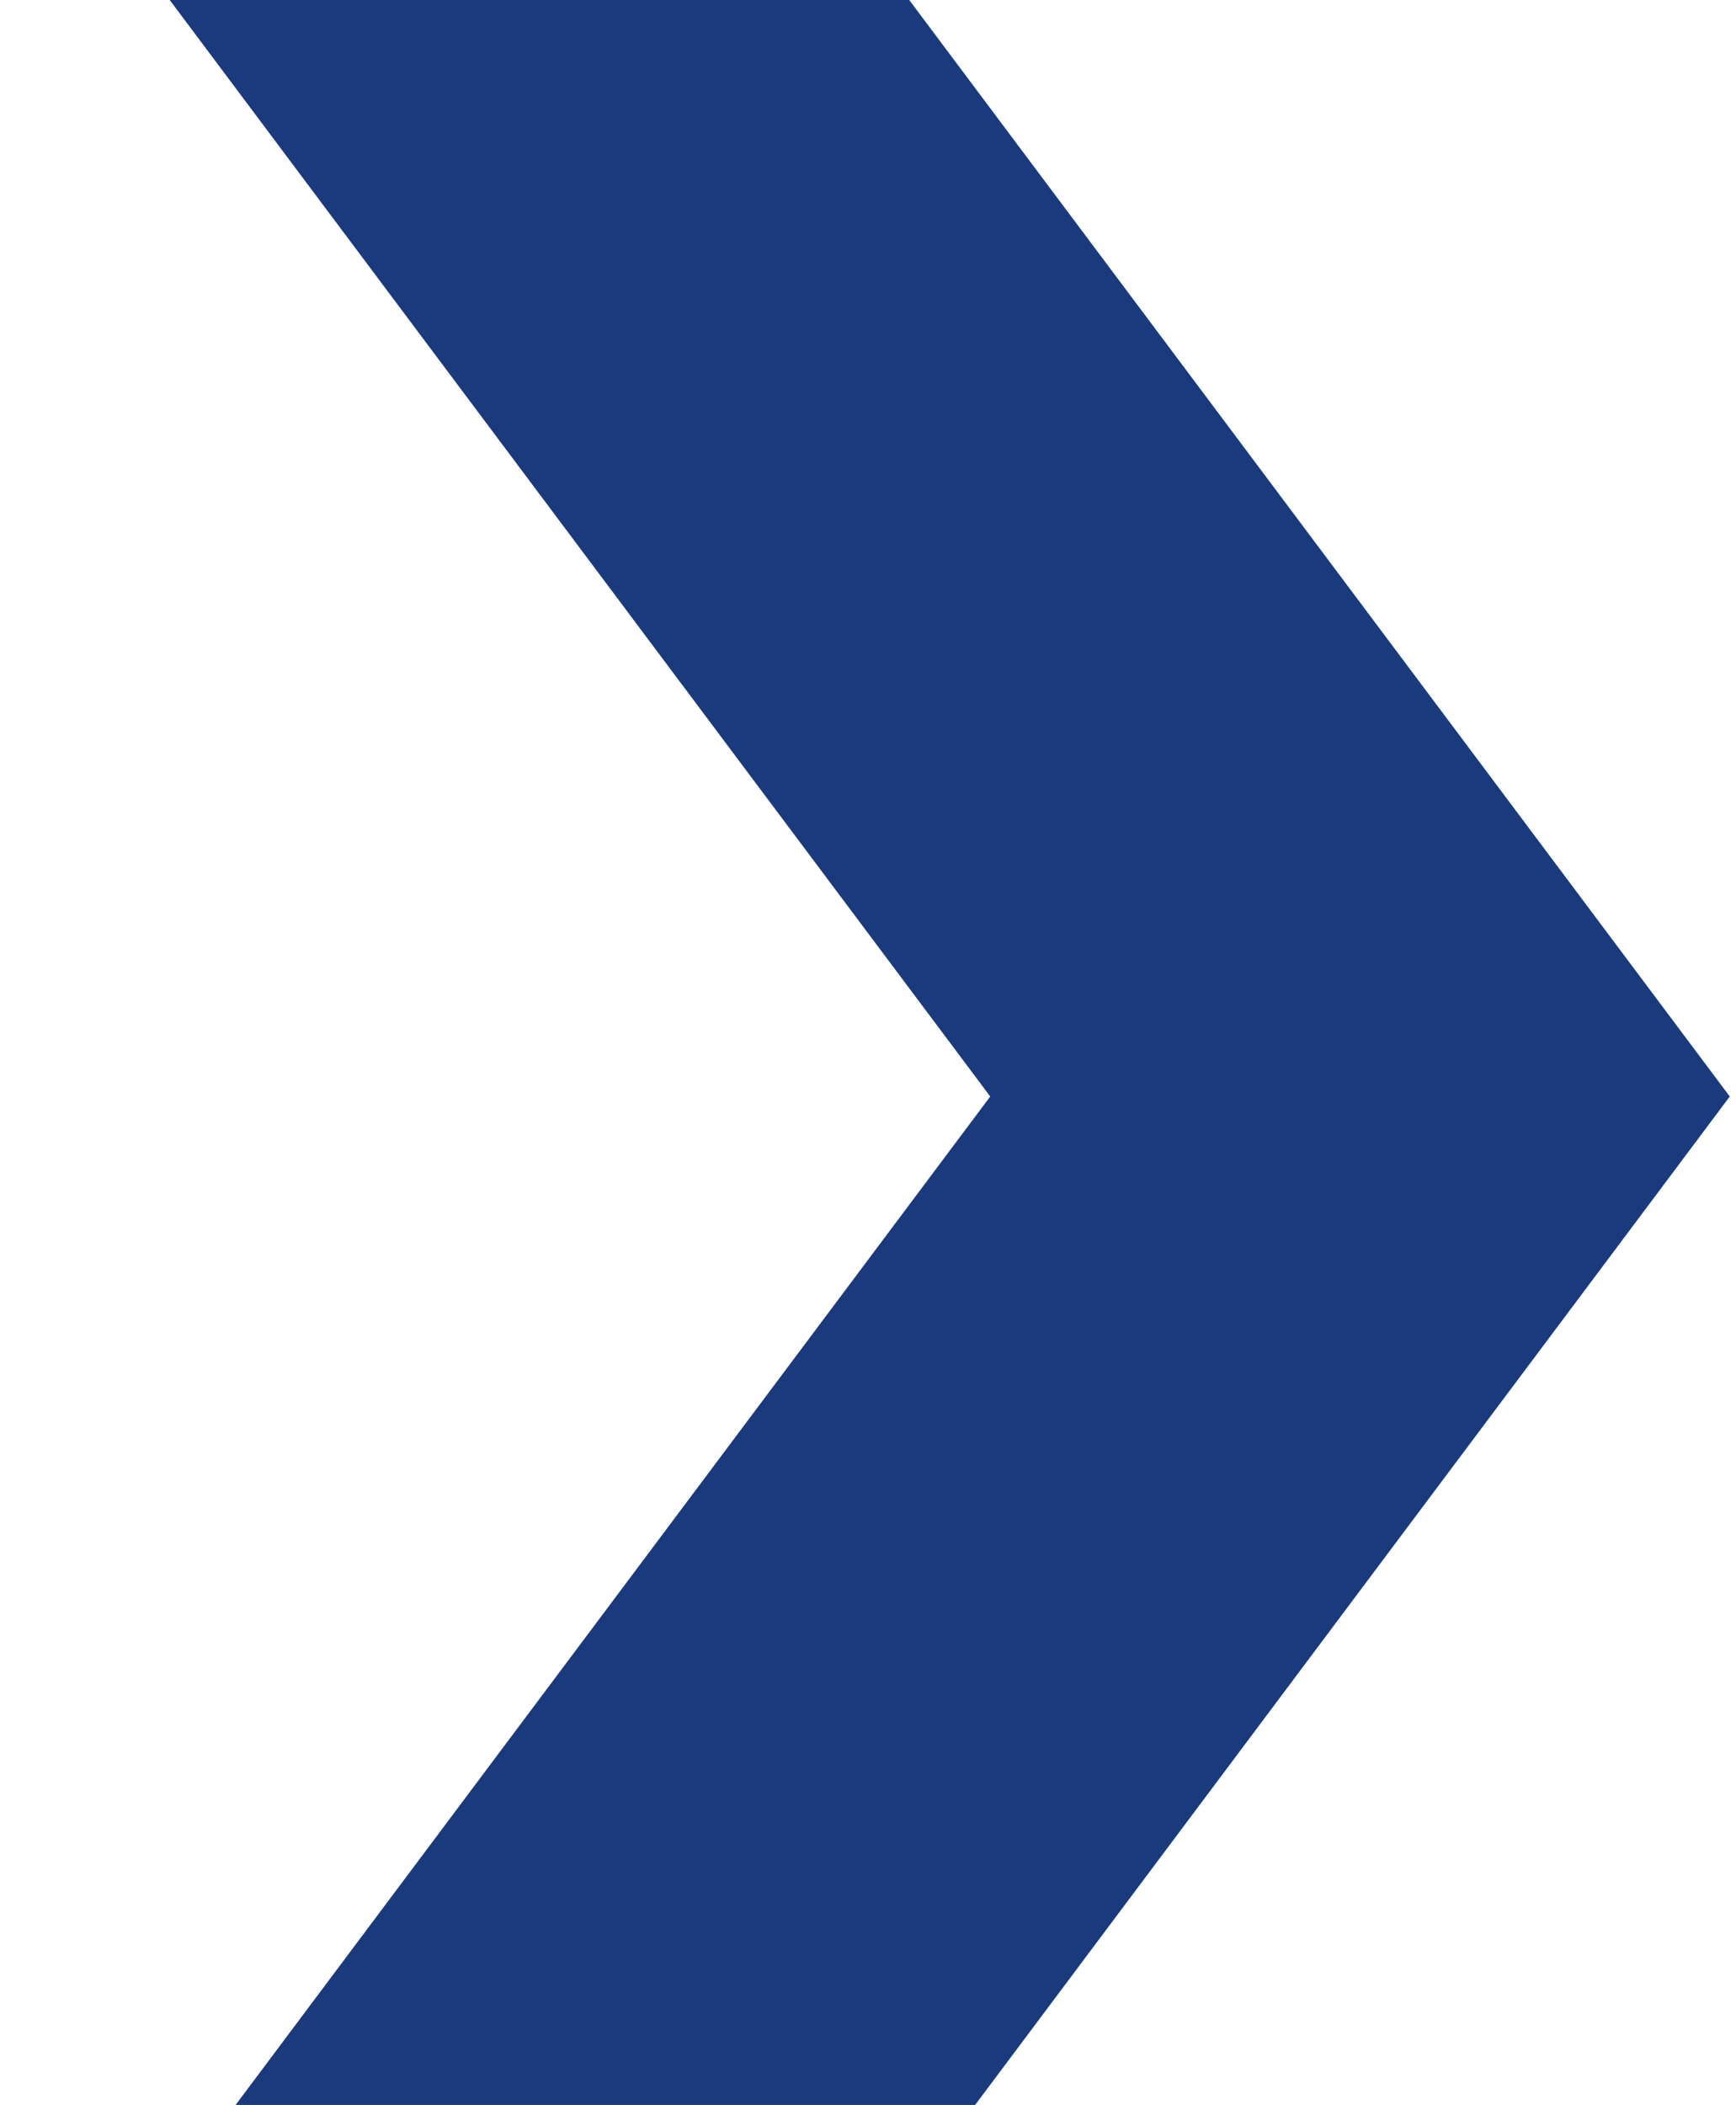
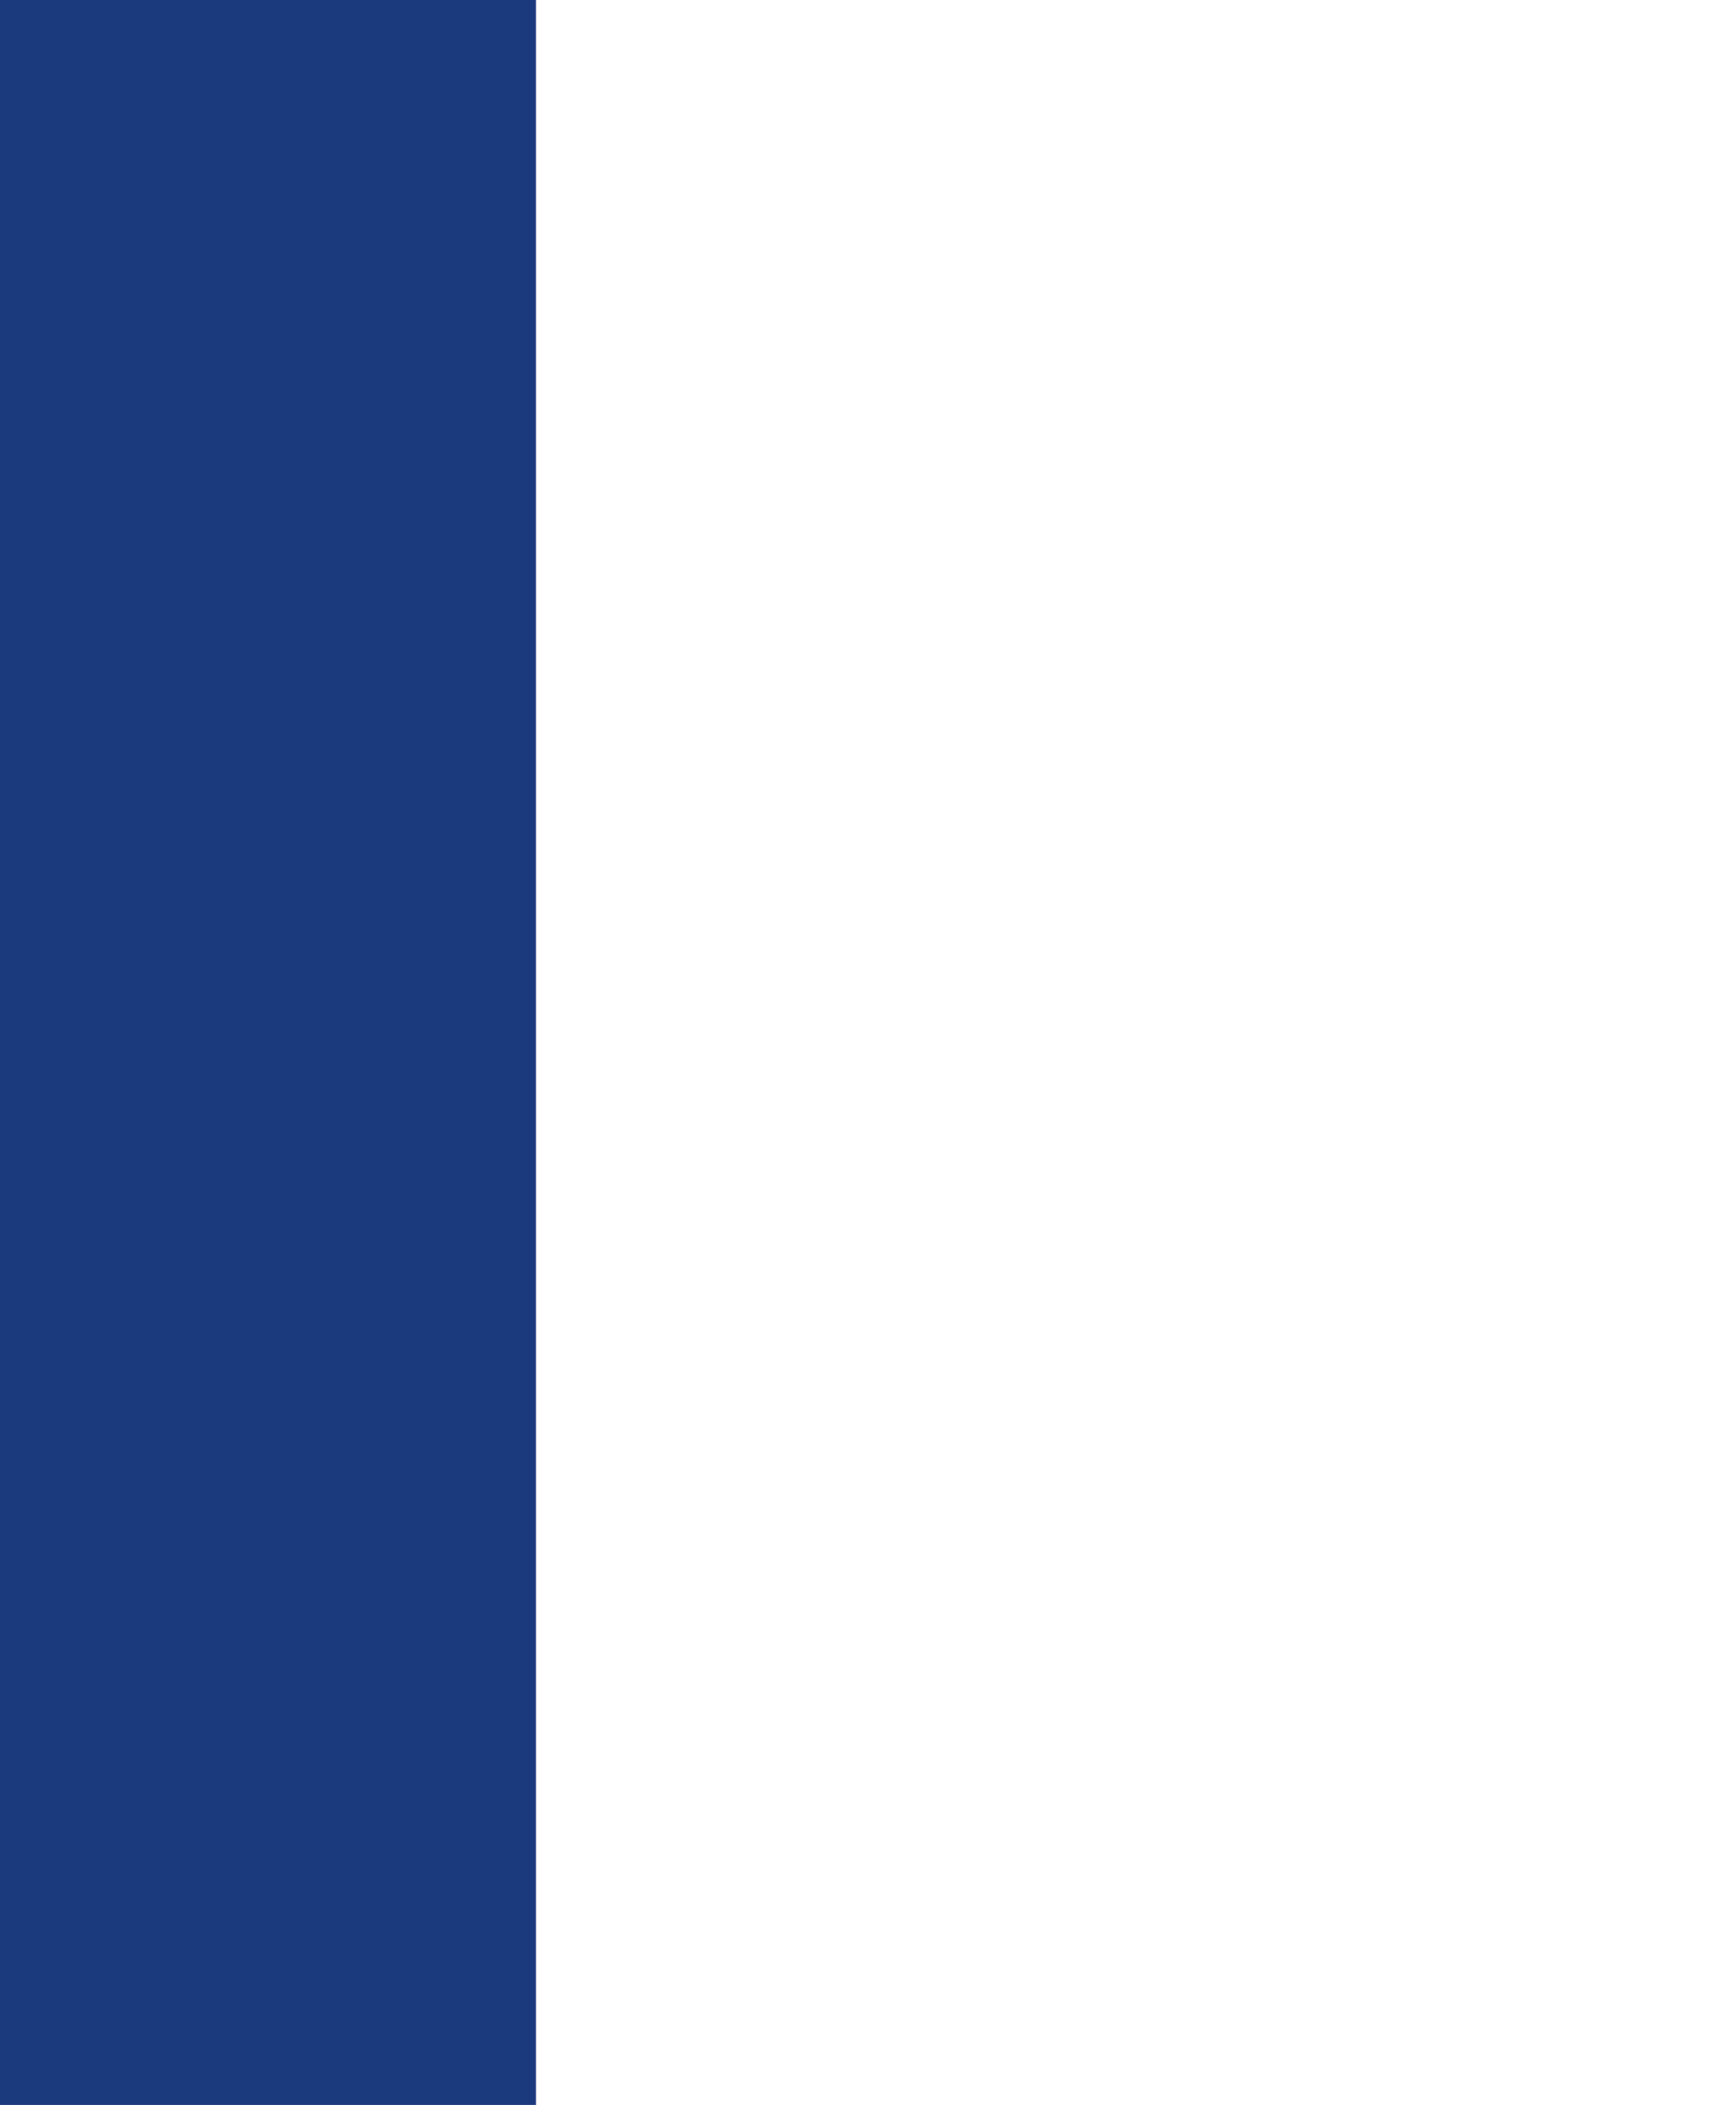
<svg xmlns="http://www.w3.org/2000/svg" width="217" height="263" viewBox="0 0 217 263" fill="none">
-   <path d="M30 -50L170 137L30 324" stroke="#1B3A7D" stroke-width="74" />
+   <path d="M30 -50L30 324" stroke="#1B3A7D" stroke-width="74" />
</svg>